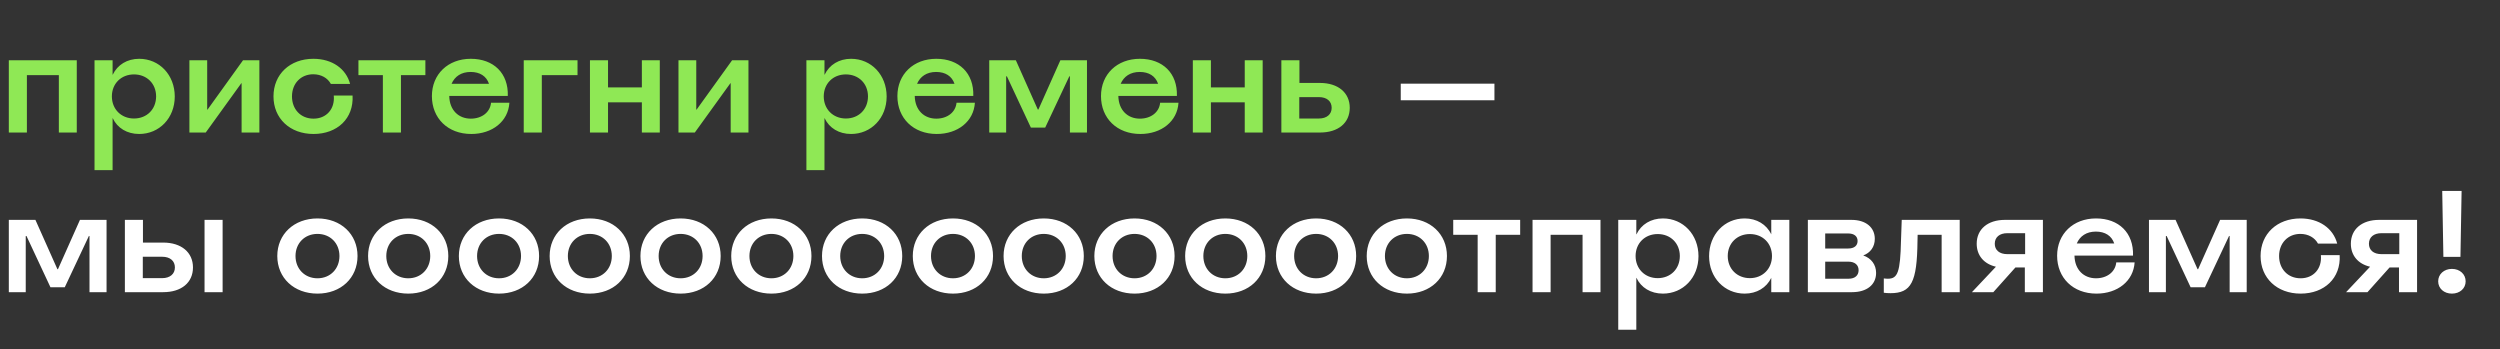
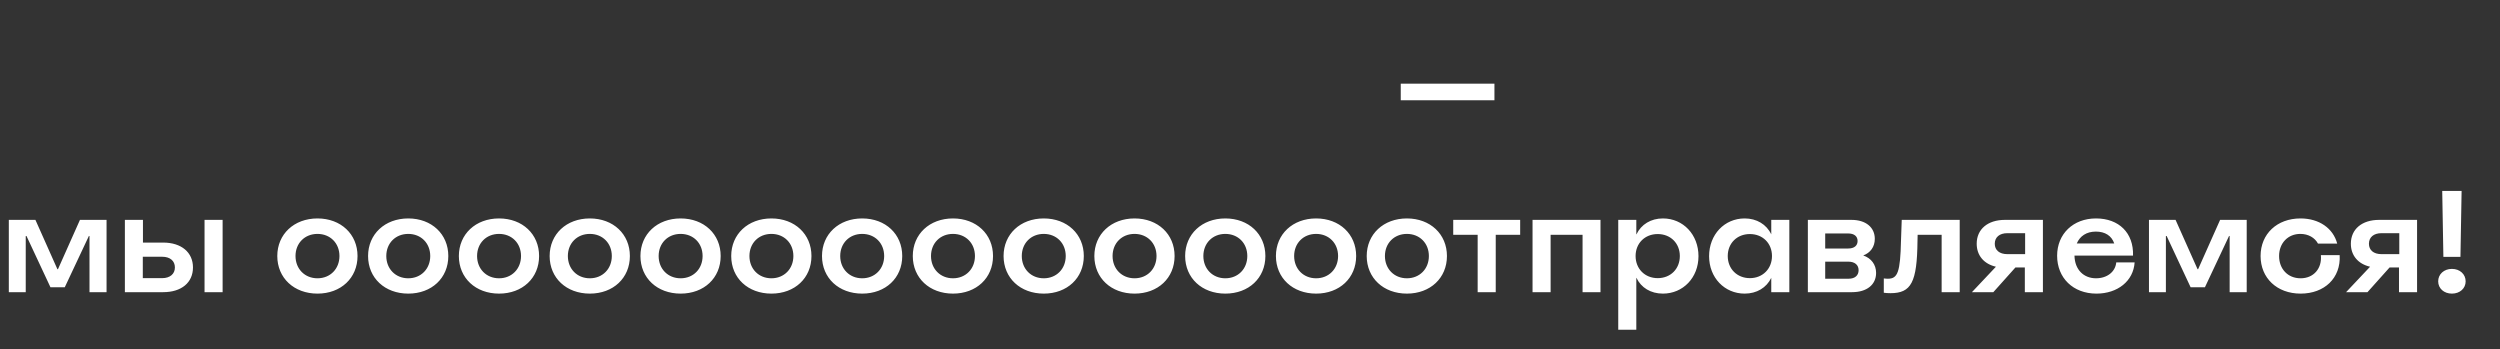
<svg xmlns="http://www.w3.org/2000/svg" fill="none" viewBox="0 0 830 116">
  <rect x="0" y="0" width="830" height="116" fill="#333333" stroke="none" />
-   <path fill="#8FE855" d="M2.928 44V20h22.56v24h-5.952V24.944H8.928V44h-6Zm28.453 12.48V20h6v4.8h.048c1.584-3.312 4.8-5.28 8.784-5.28 6.72 0 11.808 5.376 11.808 12.528S52.885 44.48 46.213 44.48c-4.032 0-7.248-1.968-8.784-5.232h-.048V56.48h-6ZM37.141 32c0 4.224 3.072 7.344 7.344 7.344S51.83 36.272 51.83 32c0-4.224-3.072-7.296-7.344-7.296S37.141 27.776 37.141 32Zm25.74 12V20h5.904v16.368l.096.048L80.69 20h5.424v24H80.21V27.632h-.096L68.305 44h-5.424Zm41.209.48c-7.872 0-13.296-5.184-13.296-12.48 0-7.344 5.472-12.48 13.248-12.48 6.192 0 10.848 3.264 12.192 8.352h-6.384c-1.056-1.968-3.216-3.216-5.856-3.216-4.08 0-7.056 3.024-7.056 7.344 0 4.272 2.88 7.392 7.152 7.392s7.152-3.216 6.72-7.68h6.24c.432 7.632-5.088 12.768-12.96 12.768Zm23.025-.48V24.944h-8.112V20h22.224v4.944h-8.112V44h-6Zm29.33.48c-7.776 0-13.056-5.232-13.056-12.576 0-7.248 5.328-12.384 12.912-12.384 7.584 0 12.528 4.8 12.288 12.336h-19.44c.096 4.752 3.12 7.536 7.152 7.536 3.696 0 6.432-2.16 6.72-5.28h6.096c-.384 6.192-5.664 10.368-12.672 10.368Zm-6.528-16.656h12.432c-.864-2.544-3.024-3.936-6.096-3.936-3.12 0-5.28 1.488-6.336 3.936ZM173.881 44V20h17.856v4.944h-11.856V44h-6Zm21.985 0V20h6v9.024h11.232V20h5.952v24h-5.952V33.968h-11.232V44h-6Zm29.39 0V20h5.904v16.368l.096.048L243.064 20h5.424v24h-5.904V27.632h-.096L230.68 44h-5.424Zm42.469 12.48V20h6v4.8h.048c1.584-3.312 4.8-5.28 8.784-5.28 6.72 0 11.808 5.376 11.808 12.528s-5.136 12.432-11.808 12.432c-4.032 0-7.248-1.968-8.784-5.232h-.048V56.48h-6Zm5.76-24.48c0 4.224 3.072 7.344 7.344 7.344s7.344-3.072 7.344-7.344c0-4.224-3.072-7.296-7.344-7.296s-7.344 3.072-7.344 7.296Zm37.507 12.48c-7.776 0-13.056-5.232-13.056-12.576 0-7.248 5.328-12.384 12.912-12.384 7.584 0 12.528 4.8 12.288 12.336h-19.44c.096 4.752 3.12 7.536 7.152 7.536 3.696 0 6.432-2.16 6.72-5.28h6.096C323.28 40.304 318 44.48 310.992 44.48Zm-6.528-16.656h12.432c-.864-2.544-3.024-3.936-6.096-3.936-3.12 0-5.28 1.488-6.336 3.936ZM328.428 44V20h8.832l7.296 16.368h.192L352.044 20h8.832v24h-5.664V25.376l-.192-.048-8.016 17.04h-4.752l-7.968-17.04-.24.048V44h-5.616Zm50.157.48c-7.776 0-13.056-5.232-13.056-12.576 0-7.248 5.328-12.384 12.912-12.384 7.584 0 12.528 4.8 12.288 12.336h-19.44c.096 4.752 3.12 7.536 7.152 7.536 3.696 0 6.432-2.16 6.72-5.28h6.096c-.384 6.192-5.664 10.368-12.672 10.368Zm-6.528-16.656h12.432c-.864-2.544-3.024-3.936-6.096-3.936-3.12 0-5.28 1.488-6.336 3.936ZM396.022 44V20h6v9.024h11.232V20h5.952v24h-5.952V33.968h-11.232V44h-6Zm29.39 0V20h6v7.536h6.816c6.048 0 9.888 3.264 9.888 8.256 0 5.04-3.84 8.208-9.888 8.208h-12.816Zm5.952-4.656h6.528c2.592 0 4.224-1.392 4.224-3.552s-1.584-3.552-4.224-3.552h-6.528v7.104Z" />
-   <path fill="#fff" d="M465.049 33.296v-5.52h31.105v5.52h-31.105ZM2.928 97V73h8.832l7.296 16.368h.192L26.544 73h8.832v24h-5.664V78.376l-.192-.048-8.016 17.04h-4.752l-7.968-17.04-.24.048V97H2.928Zm38.532 0V73h6v7.536h6.72c6.047 0 9.887 3.264 9.887 8.256 0 5.04-3.84 8.208-9.888 8.208H41.46Zm5.951-4.656h6.432c2.592 0 4.224-1.392 4.224-3.552s-1.584-3.552-4.224-3.552h-6.432v7.104ZM67.907 97V73h6v24h-6Zm37.497.48c-7.776 0-13.344-5.184-13.344-12.48 0-7.248 5.567-12.48 13.344-12.48 7.776 0 13.296 5.232 13.296 12.48 0 7.296-5.52 12.48-13.296 12.48ZM98.108 85c0 4.272 3.072 7.392 7.296 7.392S112.7 89.272 112.7 85s-3.072-7.344-7.296-7.344-7.296 3.072-7.296 7.344Zm37.436 12.48c-7.776 0-13.344-5.184-13.344-12.48 0-7.248 5.568-12.48 13.344-12.48S148.84 77.752 148.84 85c0 7.296-5.52 12.48-13.296 12.48ZM128.248 85c0 4.272 3.072 7.392 7.296 7.392s7.296-3.12 7.296-7.392-3.072-7.344-7.296-7.344-7.296 3.072-7.296 7.344Zm37.437 12.48c-7.776 0-13.344-5.184-13.344-12.48 0-7.248 5.568-12.48 13.344-12.48s13.296 5.232 13.296 12.48c0 7.296-5.52 12.48-13.296 12.48ZM158.389 85c0 4.272 3.072 7.392 7.296 7.392s7.296-3.12 7.296-7.392-3.072-7.344-7.296-7.344-7.296 3.072-7.296 7.344Zm37.436 12.48c-7.776 0-13.344-5.184-13.344-12.48 0-7.248 5.568-12.48 13.344-12.48s13.296 5.232 13.296 12.48c0 7.296-5.52 12.48-13.296 12.48ZM188.529 85c0 4.272 3.072 7.392 7.296 7.392s7.296-3.12 7.296-7.392-3.072-7.344-7.296-7.344-7.296 3.072-7.296 7.344Zm37.437 12.48c-7.776 0-13.344-5.184-13.344-12.48 0-7.248 5.568-12.48 13.344-12.48s13.296 5.232 13.296 12.48c0 7.296-5.52 12.48-13.296 12.48ZM218.67 85c0 4.272 3.072 7.392 7.296 7.392s7.296-3.12 7.296-7.392-3.072-7.344-7.296-7.344-7.296 3.072-7.296 7.344Zm37.437 12.48c-7.776 0-13.344-5.184-13.344-12.48 0-7.248 5.568-12.48 13.344-12.48s13.296 5.232 13.296 12.48c0 7.296-5.52 12.48-13.296 12.48ZM248.811 85c0 4.272 3.072 7.392 7.296 7.392s7.296-3.12 7.296-7.392-3.072-7.344-7.296-7.344-7.296 3.072-7.296 7.344Zm37.436 12.48c-7.776 0-13.344-5.184-13.344-12.48 0-7.248 5.568-12.48 13.344-12.48s13.296 5.232 13.296 12.48c0 7.296-5.52 12.48-13.296 12.48ZM278.951 85c0 4.272 3.072 7.392 7.296 7.392s7.296-3.12 7.296-7.392-3.072-7.344-7.296-7.344-7.296 3.072-7.296 7.344Zm37.437 12.48c-7.776 0-13.344-5.184-13.344-12.48 0-7.248 5.568-12.48 13.344-12.48s13.296 5.232 13.296 12.48c0 7.296-5.52 12.48-13.296 12.48ZM309.092 85c0 4.272 3.072 7.392 7.296 7.392s7.296-3.12 7.296-7.392-3.072-7.344-7.296-7.344-7.296 3.072-7.296 7.344Zm37.437 12.48c-7.776 0-13.344-5.184-13.344-12.48 0-7.248 5.568-12.48 13.344-12.48s13.296 5.232 13.296 12.48c0 7.296-5.52 12.48-13.296 12.48ZM339.233 85c0 4.272 3.072 7.392 7.296 7.392s7.296-3.12 7.296-7.392-3.072-7.344-7.296-7.344-7.296 3.072-7.296 7.344Zm37.436 12.48c-7.776 0-13.344-5.184-13.344-12.48 0-7.248 5.568-12.48 13.344-12.48s13.296 5.232 13.296 12.48c0 7.296-5.52 12.48-13.296 12.48ZM369.373 85c0 4.272 3.072 7.392 7.296 7.392s7.296-3.12 7.296-7.392-3.072-7.344-7.296-7.344-7.296 3.072-7.296 7.344Zm37.437 12.48c-7.776 0-13.344-5.184-13.344-12.48 0-7.248 5.568-12.48 13.344-12.48s13.296 5.232 13.296 12.48c0 7.296-5.52 12.48-13.296 12.48ZM399.514 85c0 4.272 3.072 7.392 7.296 7.392s7.296-3.12 7.296-7.392-3.072-7.344-7.296-7.344-7.296 3.072-7.296 7.344Zm37.436 12.48c-7.776 0-13.344-5.184-13.344-12.48 0-7.248 5.568-12.48 13.344-12.48s13.296 5.232 13.296 12.48c0 7.296-5.52 12.48-13.296 12.48ZM429.654 85c0 4.272 3.072 7.392 7.296 7.392s7.296-3.12 7.296-7.392-3.072-7.344-7.296-7.344-7.296 3.072-7.296 7.344Zm37.437 12.48c-7.776 0-13.344-5.184-13.344-12.48 0-7.248 5.568-12.48 13.344-12.48s13.296 5.232 13.296 12.48c0 7.296-5.52 12.48-13.296 12.48ZM459.795 85c0 4.272 3.072 7.392 7.296 7.392s7.296-3.12 7.296-7.392-3.072-7.344-7.296-7.344-7.296 3.072-7.296 7.344Zm30.788 12V77.944h-8.112V73h22.224v4.944h-8.112V97h-6Zm18.22 0V73h22.56v24h-5.952V77.944h-10.608V97h-6Zm28.453 12.48V73h6v4.8h.048c1.584-3.312 4.8-5.28 8.784-5.28 6.72 0 11.808 5.376 11.808 12.528S558.76 97.48 552.088 97.48c-4.032 0-7.248-1.968-8.784-5.232h-.048v17.232h-6Zm5.76-24.48c0 4.224 3.072 7.344 7.344 7.344s7.344-3.072 7.344-7.344c0-4.224-3.072-7.296-7.344-7.296s-7.344 3.072-7.344 7.296Zm36.211 12.48c-6.672 0-11.808-5.28-11.808-12.432s5.088-12.528 11.808-12.528c3.984 0 7.248 1.968 8.832 5.28V73h6v24h-6v-4.752c-1.584 3.264-4.8 5.232-8.832 5.232ZM573.611 85c0 4.272 3.12 7.344 7.344 7.344 4.272 0 7.344-3.12 7.344-7.344s-3.072-7.296-7.344-7.296-7.344 3.072-7.344 7.296Zm26.598 12V73h14.496c4.752 0 7.728 2.496 7.728 6.288 0 2.688-1.488 4.656-3.84 5.52 2.64.912 4.272 3.024 4.272 5.808 0 3.888-3.072 6.384-7.968 6.384h-14.688Zm5.76-4.464h7.776c2.112 0 3.312-1.104 3.312-2.832 0-1.728-1.248-2.832-3.408-2.832h-7.68v5.664Zm0-10.032h7.632c2.016 0 3.12-.96 3.12-2.496s-1.104-2.496-3.12-2.496h-7.632v4.992Zm21.662 14.832c-.816 0-1.632-.048-2.208-.144V92.44c.48.048.864.096 1.344.096 3.264 0 4.128-2.112 4.368-12.72l.24-6.816h19.248v24h-6V77.944h-7.968l-.048 2.112c-.144 13.68-2.064 17.28-8.976 17.28Zm27.05-.336 7.968-8.448c-3.984-.912-6.384-3.744-6.384-7.632 0-4.848 3.696-7.92 9.36-7.92h12.624v24h-6v-8.208h-3.12L661.785 97h-7.104Zm7.584-16.08c0 2.112 1.536 3.456 4.176 3.456h5.904v-6.96h-5.904c-2.592 0-4.176 1.344-4.176 3.504Zm33.758 16.56c-7.776 0-13.056-5.232-13.056-12.576 0-7.248 5.328-12.384 12.912-12.384 7.584 0 12.528 4.8 12.288 12.336h-19.44c.096 4.752 3.12 7.536 7.152 7.536 3.696 0 6.432-2.16 6.72-5.28h6.096c-.384 6.192-5.664 10.368-12.672 10.368Zm-6.528-16.656h12.432c-.864-2.544-3.024-3.936-6.096-3.936-3.12 0-5.28 1.488-6.336 3.936ZM713.459 97V73h8.832l7.296 16.368h.192L737.075 73h8.832v24h-5.664V78.376l-.192-.048-8.016 17.04h-4.752l-7.968-17.04-.24.048V97h-5.616Zm50.35.48c-7.872 0-13.296-5.184-13.296-12.48 0-7.344 5.472-12.48 13.248-12.48 6.192 0 10.848 3.264 12.192 8.352h-6.384c-1.056-1.968-3.216-3.216-5.856-3.216-4.08 0-7.056 3.024-7.056 7.344 0 4.272 2.88 7.392 7.152 7.392s7.152-3.216 6.72-7.68h6.24c.432 7.632-5.088 12.768-12.96 12.768ZM778.9 97l7.968-8.448c-3.984-.912-6.384-3.744-6.384-7.632 0-4.848 3.696-7.92 9.36-7.92h12.624v24h-6v-8.208h-3.12L786.004 97H778.9Zm7.584-16.08c0 2.112 1.536 3.456 4.176 3.456h5.904v-6.96h-5.904c-2.592 0-4.176 1.344-4.176 3.504Zm24.718 4.368-.384-21.888h6.432l-.384 21.888h-5.664Zm-1.728 8.112c0-2.352 1.92-4.128 4.56-4.128 2.64 0 4.56 1.776 4.56 4.128 0 2.352-1.92 4.08-4.56 4.08-2.64 0-4.56-1.728-4.56-4.08Z" />
+   <path fill="#fff" d="M465.049 33.296v-5.52h31.105v5.52h-31.105M2.928 97V73h8.832l7.296 16.368h.192L26.544 73h8.832v24h-5.664V78.376l-.192-.048-8.016 17.04h-4.752l-7.968-17.04-.24.048V97H2.928Zm38.532 0V73h6v7.536h6.72c6.047 0 9.887 3.264 9.887 8.256 0 5.04-3.84 8.208-9.888 8.208H41.46Zm5.951-4.656h6.432c2.592 0 4.224-1.392 4.224-3.552s-1.584-3.552-4.224-3.552h-6.432v7.104ZM67.907 97V73h6v24h-6Zm37.497.48c-7.776 0-13.344-5.184-13.344-12.48 0-7.248 5.567-12.48 13.344-12.48 7.776 0 13.296 5.232 13.296 12.48 0 7.296-5.52 12.48-13.296 12.48ZM98.108 85c0 4.272 3.072 7.392 7.296 7.392S112.7 89.272 112.7 85s-3.072-7.344-7.296-7.344-7.296 3.072-7.296 7.344Zm37.436 12.48c-7.776 0-13.344-5.184-13.344-12.48 0-7.248 5.568-12.48 13.344-12.48S148.84 77.752 148.84 85c0 7.296-5.52 12.48-13.296 12.48ZM128.248 85c0 4.272 3.072 7.392 7.296 7.392s7.296-3.12 7.296-7.392-3.072-7.344-7.296-7.344-7.296 3.072-7.296 7.344Zm37.437 12.48c-7.776 0-13.344-5.184-13.344-12.48 0-7.248 5.568-12.48 13.344-12.48s13.296 5.232 13.296 12.48c0 7.296-5.52 12.48-13.296 12.48ZM158.389 85c0 4.272 3.072 7.392 7.296 7.392s7.296-3.12 7.296-7.392-3.072-7.344-7.296-7.344-7.296 3.072-7.296 7.344Zm37.436 12.48c-7.776 0-13.344-5.184-13.344-12.48 0-7.248 5.568-12.48 13.344-12.48s13.296 5.232 13.296 12.48c0 7.296-5.52 12.48-13.296 12.48ZM188.529 85c0 4.272 3.072 7.392 7.296 7.392s7.296-3.12 7.296-7.392-3.072-7.344-7.296-7.344-7.296 3.072-7.296 7.344Zm37.437 12.48c-7.776 0-13.344-5.184-13.344-12.48 0-7.248 5.568-12.48 13.344-12.48s13.296 5.232 13.296 12.48c0 7.296-5.52 12.48-13.296 12.48ZM218.67 85c0 4.272 3.072 7.392 7.296 7.392s7.296-3.12 7.296-7.392-3.072-7.344-7.296-7.344-7.296 3.072-7.296 7.344Zm37.437 12.48c-7.776 0-13.344-5.184-13.344-12.48 0-7.248 5.568-12.48 13.344-12.48s13.296 5.232 13.296 12.48c0 7.296-5.52 12.48-13.296 12.48ZM248.811 85c0 4.272 3.072 7.392 7.296 7.392s7.296-3.12 7.296-7.392-3.072-7.344-7.296-7.344-7.296 3.072-7.296 7.344Zm37.436 12.48c-7.776 0-13.344-5.184-13.344-12.48 0-7.248 5.568-12.48 13.344-12.48s13.296 5.232 13.296 12.48c0 7.296-5.52 12.48-13.296 12.48ZM278.951 85c0 4.272 3.072 7.392 7.296 7.392s7.296-3.12 7.296-7.392-3.072-7.344-7.296-7.344-7.296 3.072-7.296 7.344Zm37.437 12.48c-7.776 0-13.344-5.184-13.344-12.48 0-7.248 5.568-12.48 13.344-12.48s13.296 5.232 13.296 12.48c0 7.296-5.52 12.48-13.296 12.48ZM309.092 85c0 4.272 3.072 7.392 7.296 7.392s7.296-3.12 7.296-7.392-3.072-7.344-7.296-7.344-7.296 3.072-7.296 7.344Zm37.437 12.48c-7.776 0-13.344-5.184-13.344-12.48 0-7.248 5.568-12.48 13.344-12.48s13.296 5.232 13.296 12.48c0 7.296-5.52 12.48-13.296 12.48ZM339.233 85c0 4.272 3.072 7.392 7.296 7.392s7.296-3.12 7.296-7.392-3.072-7.344-7.296-7.344-7.296 3.072-7.296 7.344Zm37.436 12.48c-7.776 0-13.344-5.184-13.344-12.48 0-7.248 5.568-12.48 13.344-12.48s13.296 5.232 13.296 12.48c0 7.296-5.52 12.48-13.296 12.48ZM369.373 85c0 4.272 3.072 7.392 7.296 7.392s7.296-3.12 7.296-7.392-3.072-7.344-7.296-7.344-7.296 3.072-7.296 7.344Zm37.437 12.48c-7.776 0-13.344-5.184-13.344-12.48 0-7.248 5.568-12.48 13.344-12.48s13.296 5.232 13.296 12.48c0 7.296-5.52 12.48-13.296 12.48ZM399.514 85c0 4.272 3.072 7.392 7.296 7.392s7.296-3.12 7.296-7.392-3.072-7.344-7.296-7.344-7.296 3.072-7.296 7.344Zm37.436 12.48c-7.776 0-13.344-5.184-13.344-12.48 0-7.248 5.568-12.48 13.344-12.48s13.296 5.232 13.296 12.48c0 7.296-5.52 12.48-13.296 12.48ZM429.654 85c0 4.272 3.072 7.392 7.296 7.392s7.296-3.12 7.296-7.392-3.072-7.344-7.296-7.344-7.296 3.072-7.296 7.344Zm37.437 12.48c-7.776 0-13.344-5.184-13.344-12.48 0-7.248 5.568-12.48 13.344-12.48s13.296 5.232 13.296 12.48c0 7.296-5.52 12.48-13.296 12.48ZM459.795 85c0 4.272 3.072 7.392 7.296 7.392s7.296-3.12 7.296-7.392-3.072-7.344-7.296-7.344-7.296 3.072-7.296 7.344Zm30.788 12V77.944h-8.112V73h22.224v4.944h-8.112V97h-6Zm18.22 0V73h22.56v24h-5.952V77.944h-10.608V97h-6Zm28.453 12.48V73h6v4.8h.048c1.584-3.312 4.8-5.28 8.784-5.28 6.72 0 11.808 5.376 11.808 12.528S558.76 97.48 552.088 97.48c-4.032 0-7.248-1.968-8.784-5.232h-.048v17.232h-6Zm5.76-24.48c0 4.224 3.072 7.344 7.344 7.344s7.344-3.072 7.344-7.344c0-4.224-3.072-7.296-7.344-7.296s-7.344 3.072-7.344 7.296Zm36.211 12.48c-6.672 0-11.808-5.28-11.808-12.432s5.088-12.528 11.808-12.528c3.984 0 7.248 1.968 8.832 5.28V73h6v24h-6v-4.752c-1.584 3.264-4.8 5.232-8.832 5.232ZM573.611 85c0 4.272 3.12 7.344 7.344 7.344 4.272 0 7.344-3.12 7.344-7.344s-3.072-7.296-7.344-7.296-7.344 3.072-7.344 7.296Zm26.598 12V73h14.496c4.752 0 7.728 2.496 7.728 6.288 0 2.688-1.488 4.656-3.84 5.52 2.64.912 4.272 3.024 4.272 5.808 0 3.888-3.072 6.384-7.968 6.384h-14.688Zm5.76-4.464h7.776c2.112 0 3.312-1.104 3.312-2.832 0-1.728-1.248-2.832-3.408-2.832h-7.68v5.664Zm0-10.032h7.632c2.016 0 3.12-.96 3.12-2.496s-1.104-2.496-3.12-2.496h-7.632v4.992Zm21.662 14.832c-.816 0-1.632-.048-2.208-.144V92.44c.48.048.864.096 1.344.096 3.264 0 4.128-2.112 4.368-12.72l.24-6.816h19.248v24h-6V77.944h-7.968l-.048 2.112c-.144 13.68-2.064 17.28-8.976 17.28Zm27.05-.336 7.968-8.448c-3.984-.912-6.384-3.744-6.384-7.632 0-4.848 3.696-7.92 9.36-7.92h12.624v24h-6v-8.208h-3.12L661.785 97h-7.104Zm7.584-16.08c0 2.112 1.536 3.456 4.176 3.456h5.904v-6.96h-5.904c-2.592 0-4.176 1.344-4.176 3.504Zm33.758 16.56c-7.776 0-13.056-5.232-13.056-12.576 0-7.248 5.328-12.384 12.912-12.384 7.584 0 12.528 4.8 12.288 12.336h-19.44c.096 4.752 3.12 7.536 7.152 7.536 3.696 0 6.432-2.16 6.72-5.28h6.096c-.384 6.192-5.664 10.368-12.672 10.368Zm-6.528-16.656h12.432c-.864-2.544-3.024-3.936-6.096-3.936-3.12 0-5.28 1.488-6.336 3.936ZM713.459 97V73h8.832l7.296 16.368h.192L737.075 73h8.832v24h-5.664V78.376l-.192-.048-8.016 17.04h-4.752l-7.968-17.04-.24.048V97h-5.616Zm50.35.48c-7.872 0-13.296-5.184-13.296-12.48 0-7.344 5.472-12.48 13.248-12.48 6.192 0 10.848 3.264 12.192 8.352h-6.384c-1.056-1.968-3.216-3.216-5.856-3.216-4.08 0-7.056 3.024-7.056 7.344 0 4.272 2.88 7.392 7.152 7.392s7.152-3.216 6.72-7.68h6.24c.432 7.632-5.088 12.768-12.96 12.768ZM778.9 97l7.968-8.448c-3.984-.912-6.384-3.744-6.384-7.632 0-4.848 3.696-7.92 9.36-7.92h12.624v24h-6v-8.208h-3.12L786.004 97H778.9Zm7.584-16.08c0 2.112 1.536 3.456 4.176 3.456h5.904v-6.96h-5.904c-2.592 0-4.176 1.344-4.176 3.504Zm24.718 4.368-.384-21.888h6.432l-.384 21.888h-5.664Zm-1.728 8.112c0-2.352 1.92-4.128 4.56-4.128 2.64 0 4.56 1.776 4.56 4.128 0 2.352-1.92 4.08-4.56 4.08-2.64 0-4.56-1.728-4.56-4.08Z" />
</svg>